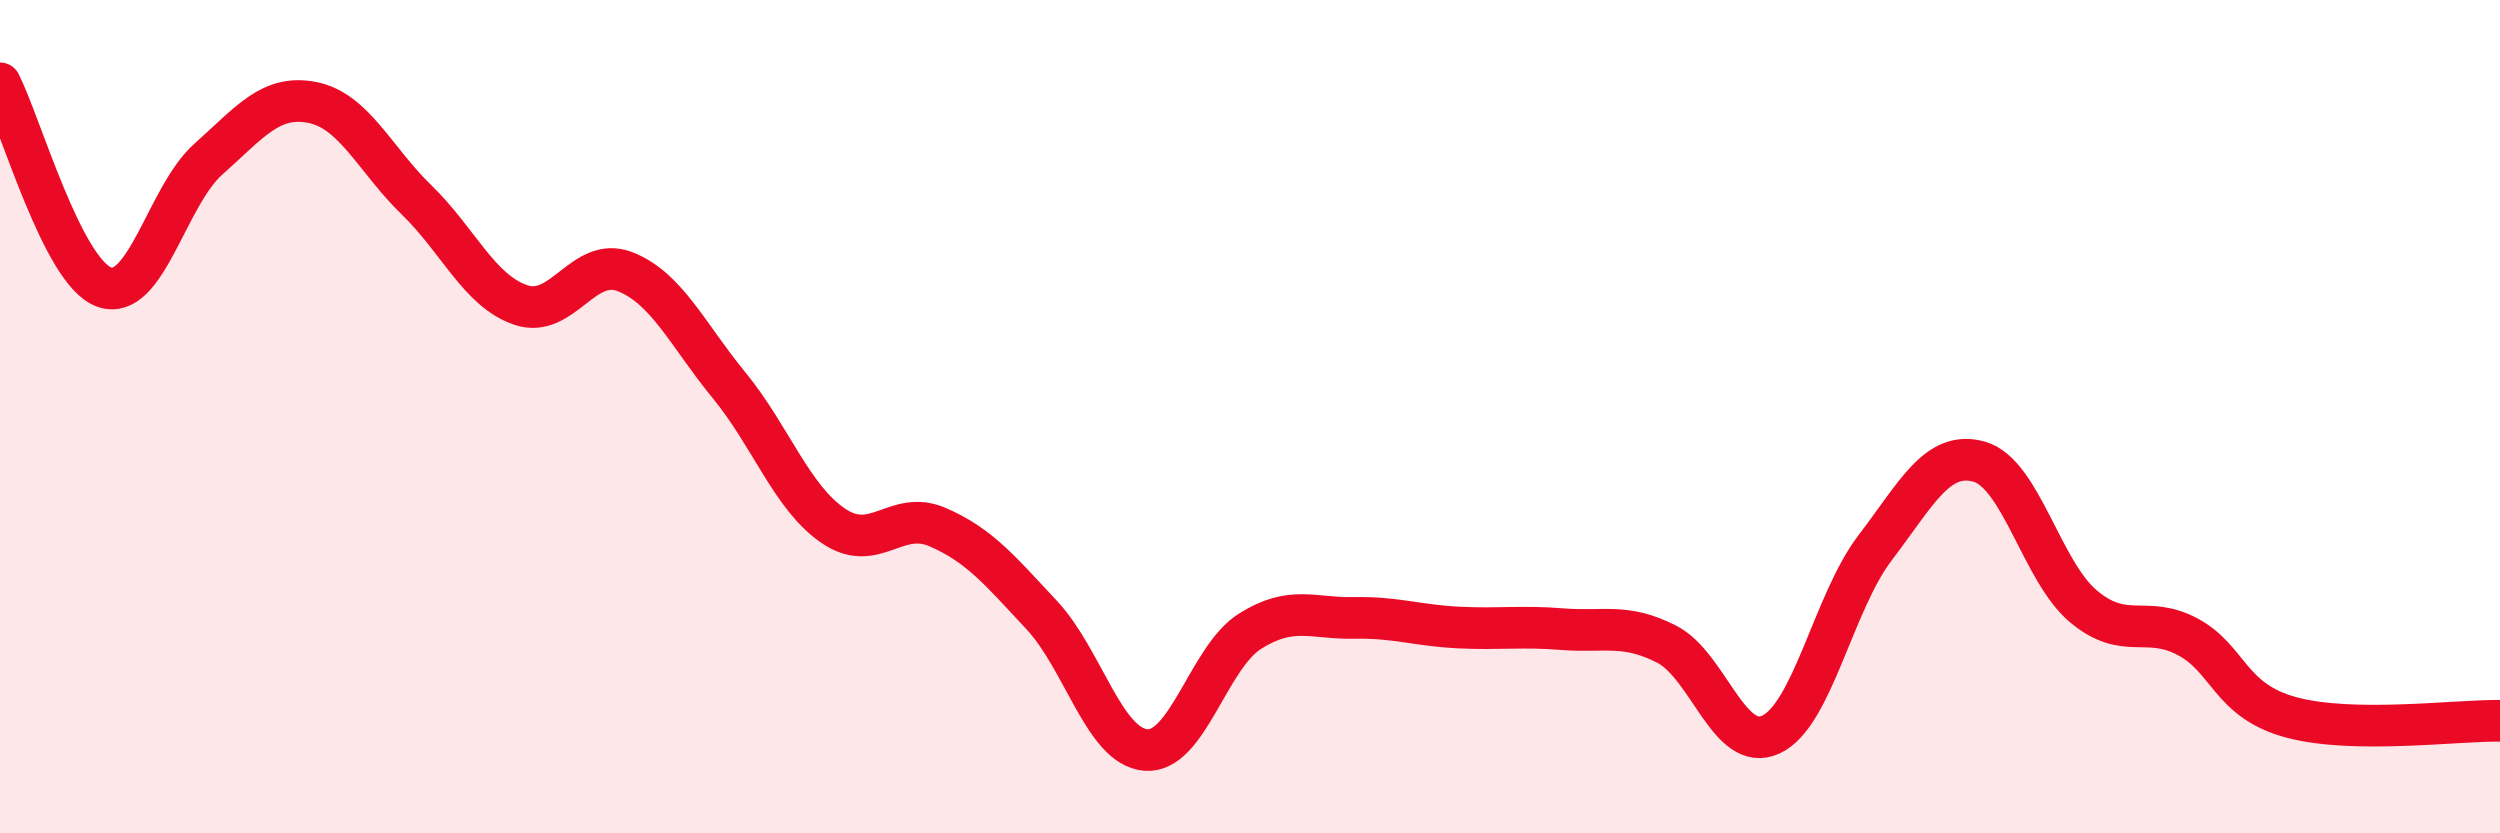
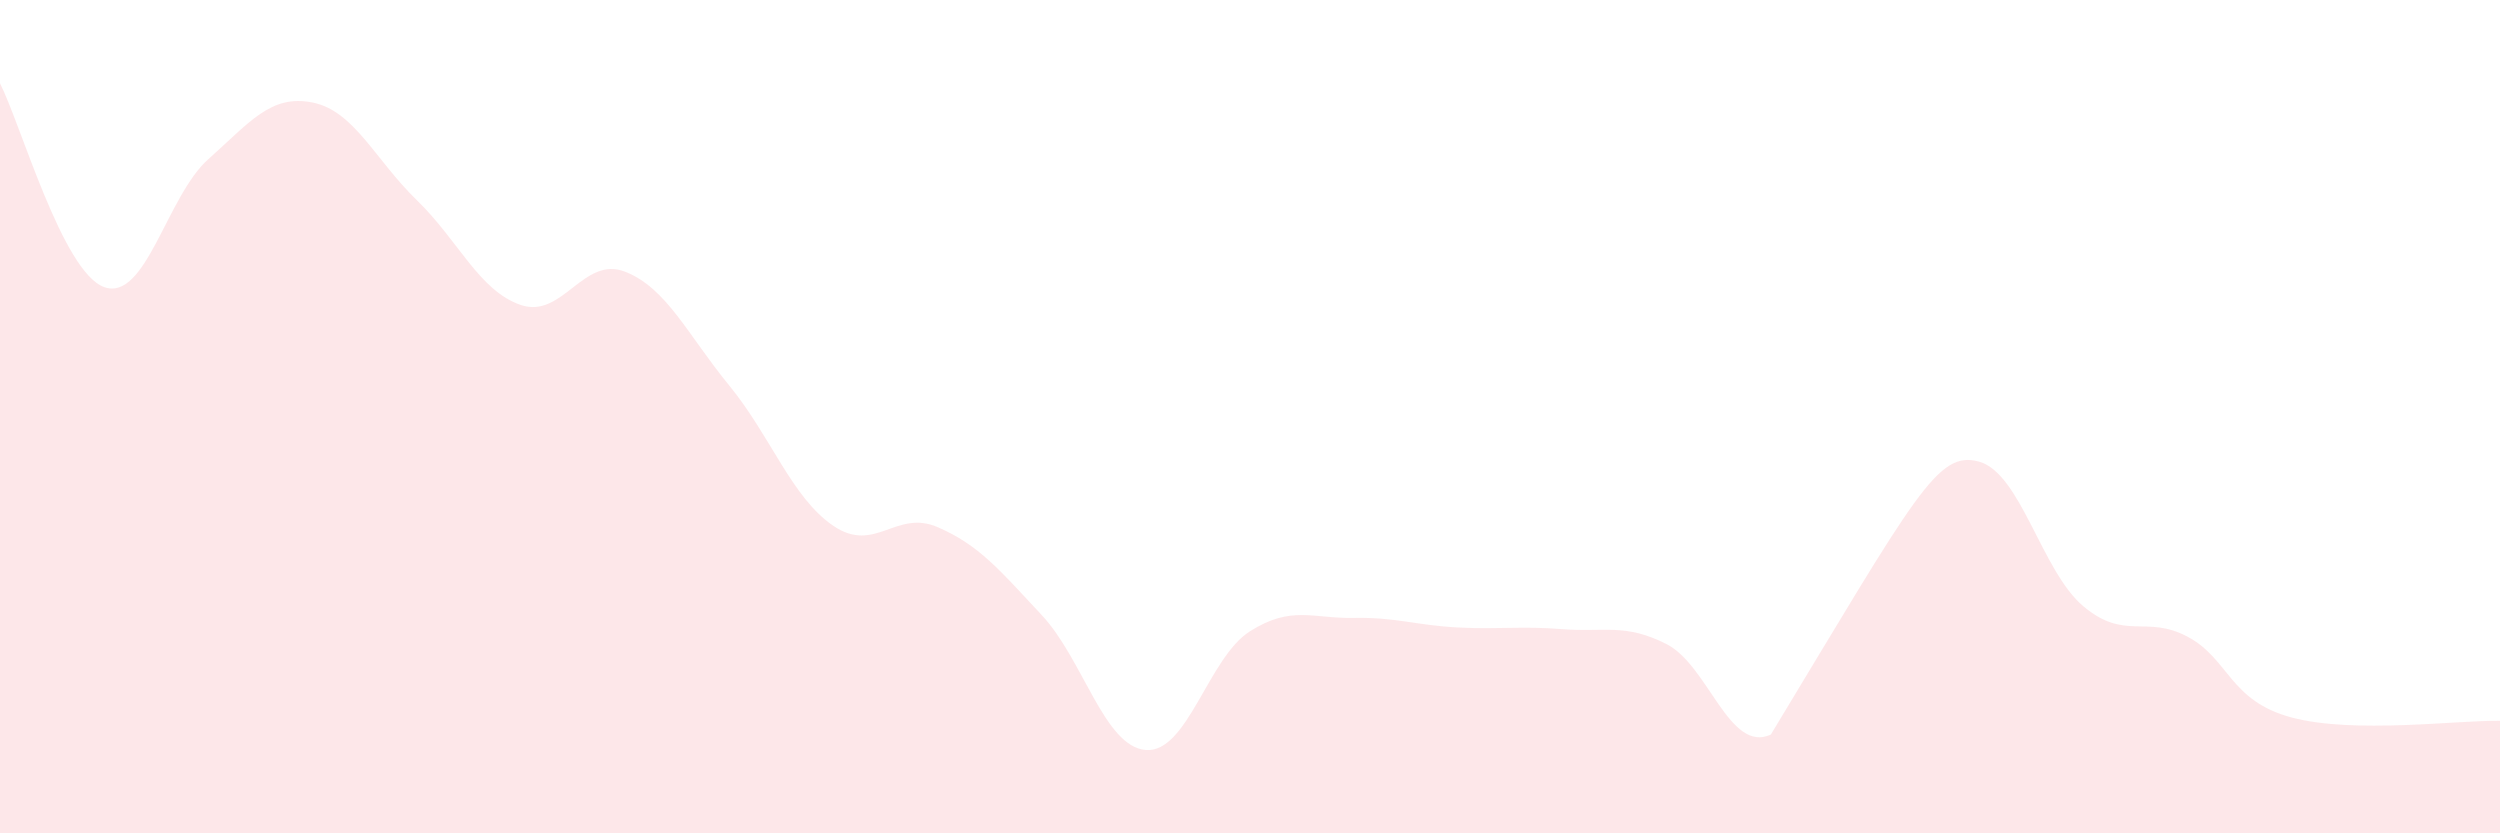
<svg xmlns="http://www.w3.org/2000/svg" width="60" height="20" viewBox="0 0 60 20">
-   <path d="M 0,2 C 0.5,2.98 1.5,6.53 2.5,6.89 C 3.5,7.25 4,4.71 5,3.82 C 6,2.93 6.5,2.26 7.5,2.46 C 8.5,2.66 9,3.83 10,4.8 C 11,5.77 11.5,6.98 12.5,7.32 C 13.5,7.66 14,6.13 15,6.52 C 16,6.91 16.5,8.03 17.5,9.25 C 18.5,10.47 19,11.94 20,12.62 C 21,13.3 21.5,12.22 22.5,12.65 C 23.5,13.08 24,13.69 25,14.76 C 26,15.83 26.5,17.92 27.5,18 C 28.5,18.08 29,15.78 30,15.15 C 31,14.52 31.5,14.85 32.5,14.83 C 33.5,14.81 34,15.01 35,15.06 C 36,15.11 36.5,15.02 37.5,15.1 C 38.5,15.18 39,14.95 40,15.46 C 41,15.97 41.5,18.09 42.5,17.63 C 43.5,17.17 44,14.46 45,13.15 C 46,11.84 46.5,10.8 47.5,11.08 C 48.5,11.36 49,13.71 50,14.55 C 51,15.39 51.5,14.75 52.5,15.28 C 53.5,15.81 53.5,16.82 55,17.22 C 56.5,17.62 59,17.28 60,17.3L60 20L0 20Z" fill="#EB0A25" opacity="0.1" stroke-linecap="round" stroke-linejoin="round" />
-   <path d="M 0,2 C 0.5,2.98 1.5,6.53 2.5,6.89 C 3.5,7.25 4,4.71 5,3.82 C 6,2.93 6.5,2.26 7.5,2.46 C 8.5,2.66 9,3.83 10,4.8 C 11,5.77 11.5,6.98 12.5,7.32 C 13.5,7.66 14,6.13 15,6.52 C 16,6.91 16.5,8.03 17.5,9.25 C 18.5,10.47 19,11.94 20,12.62 C 21,13.3 21.5,12.22 22.5,12.65 C 23.5,13.08 24,13.69 25,14.76 C 26,15.83 26.5,17.92 27.5,18 C 28.5,18.08 29,15.78 30,15.15 C 31,14.52 31.5,14.85 32.5,14.83 C 33.5,14.81 34,15.01 35,15.06 C 36,15.11 36.5,15.02 37.5,15.1 C 38.5,15.18 39,14.95 40,15.46 C 41,15.97 41.5,18.09 42.5,17.63 C 43.5,17.17 44,14.46 45,13.15 C 46,11.84 46.5,10.8 47.5,11.08 C 48.5,11.36 49,13.71 50,14.55 C 51,15.39 51.5,14.75 52.5,15.28 C 53.5,15.81 53.5,16.82 55,17.22 C 56.5,17.62 59,17.28 60,17.3" stroke="#EB0A25" stroke-width="1" fill="none" stroke-linecap="round" stroke-linejoin="round" />
+   <path d="M 0,2 C 0.5,2.98 1.5,6.53 2.5,6.89 C 3.5,7.25 4,4.71 5,3.82 C 6,2.93 6.5,2.26 7.5,2.46 C 8.5,2.66 9,3.83 10,4.8 C 11,5.77 11.5,6.98 12.5,7.32 C 13.5,7.66 14,6.13 15,6.52 C 16,6.91 16.5,8.03 17.5,9.25 C 18.5,10.47 19,11.94 20,12.62 C 21,13.3 21.5,12.22 22.5,12.65 C 23.5,13.08 24,13.69 25,14.76 C 26,15.83 26.5,17.92 27.5,18 C 28.5,18.08 29,15.78 30,15.15 C 31,14.52 31.5,14.85 32.5,14.83 C 33.5,14.81 34,15.01 35,15.06 C 36,15.11 36.5,15.02 37.5,15.1 C 38.5,15.18 39,14.95 40,15.46 C 41,15.97 41.5,18.09 42.5,17.63 C 46,11.84 46.5,10.8 47.5,11.08 C 48.5,11.36 49,13.71 50,14.55 C 51,15.39 51.5,14.75 52.5,15.28 C 53.5,15.81 53.5,16.82 55,17.22 C 56.5,17.62 59,17.28 60,17.3L60 20L0 20Z" fill="#EB0A25" opacity="0.1" stroke-linecap="round" stroke-linejoin="round" />
</svg>